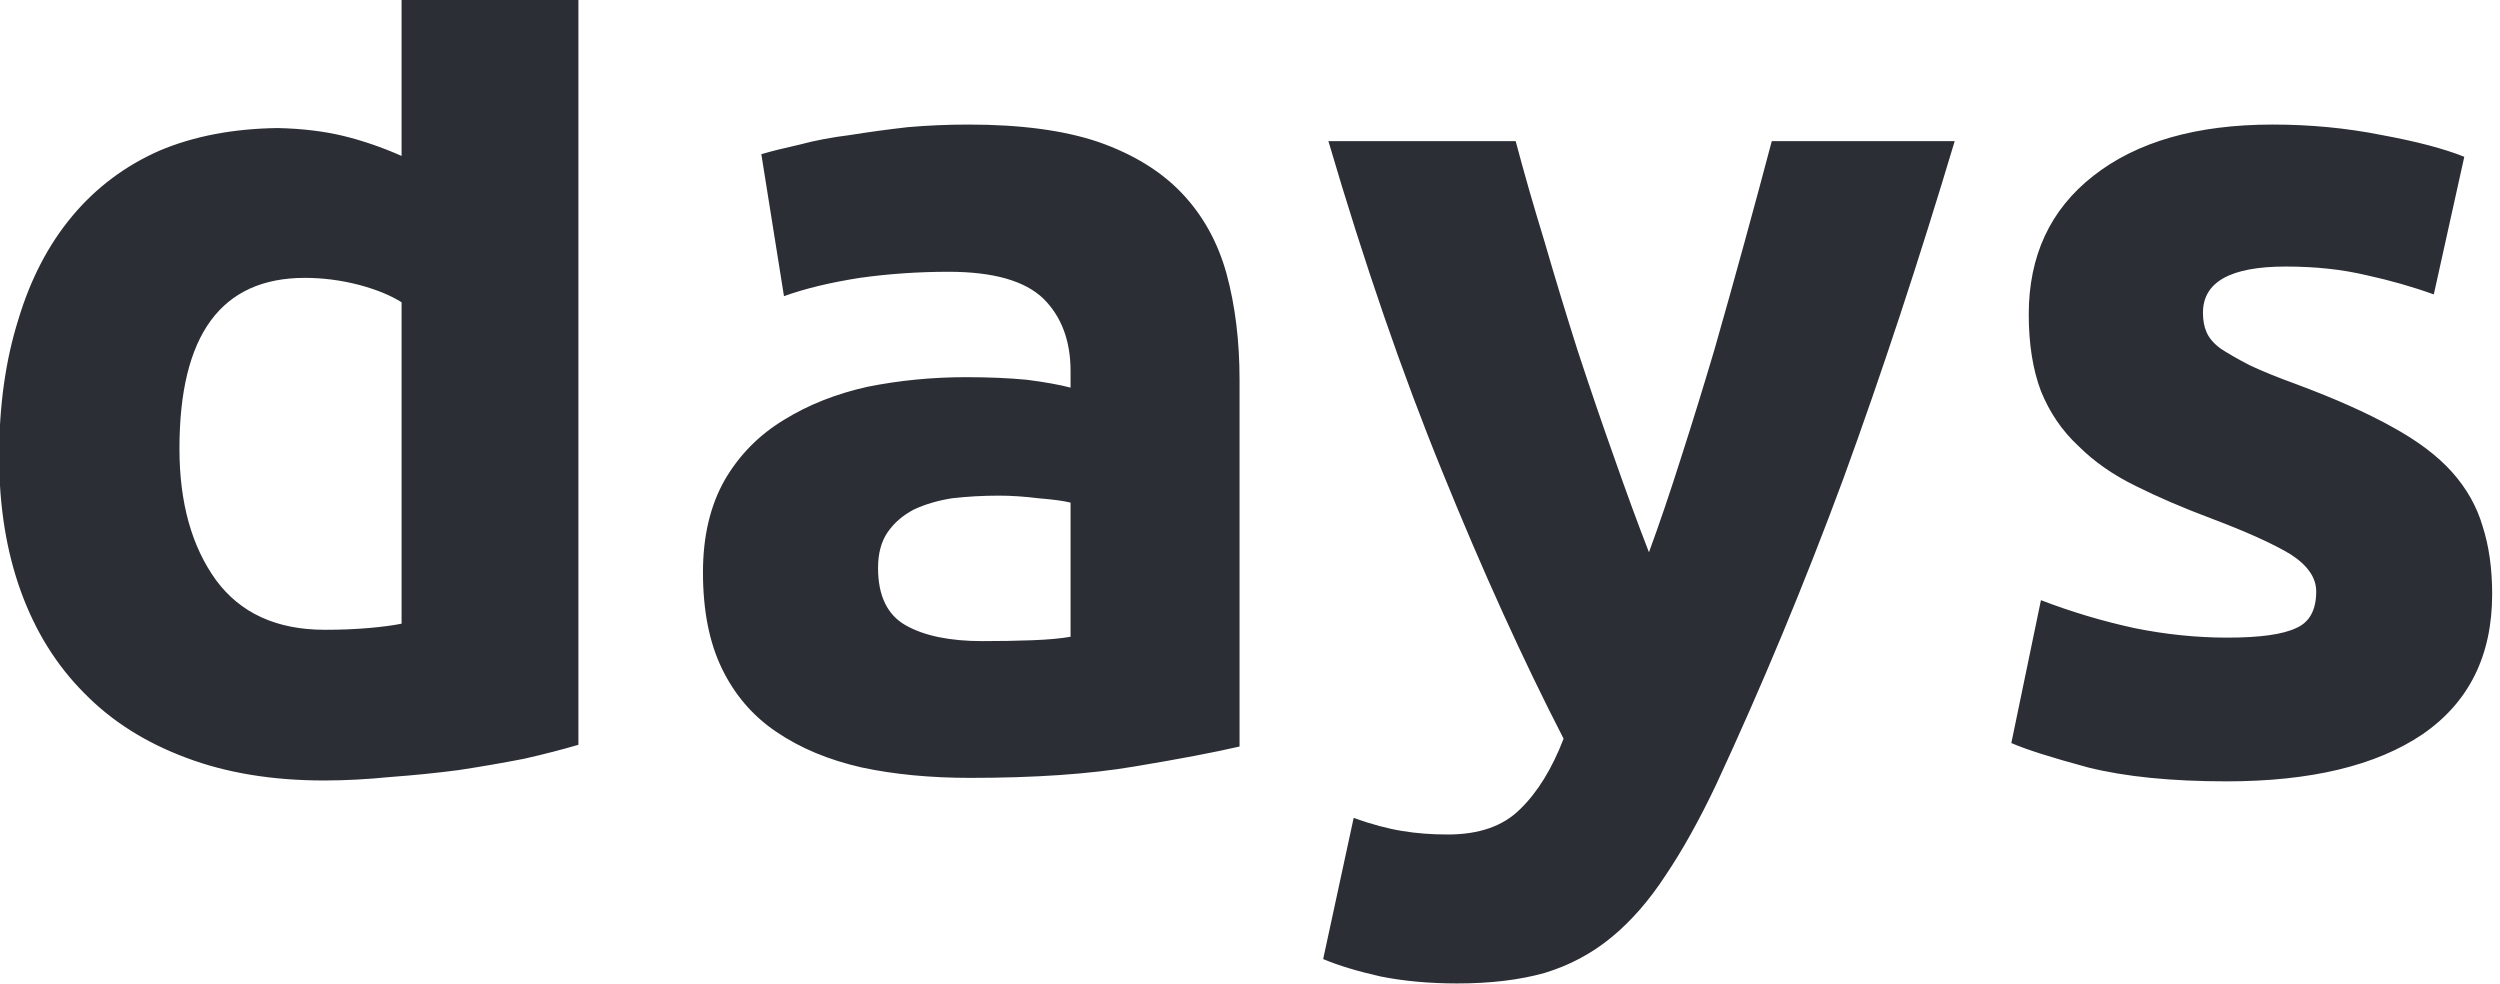
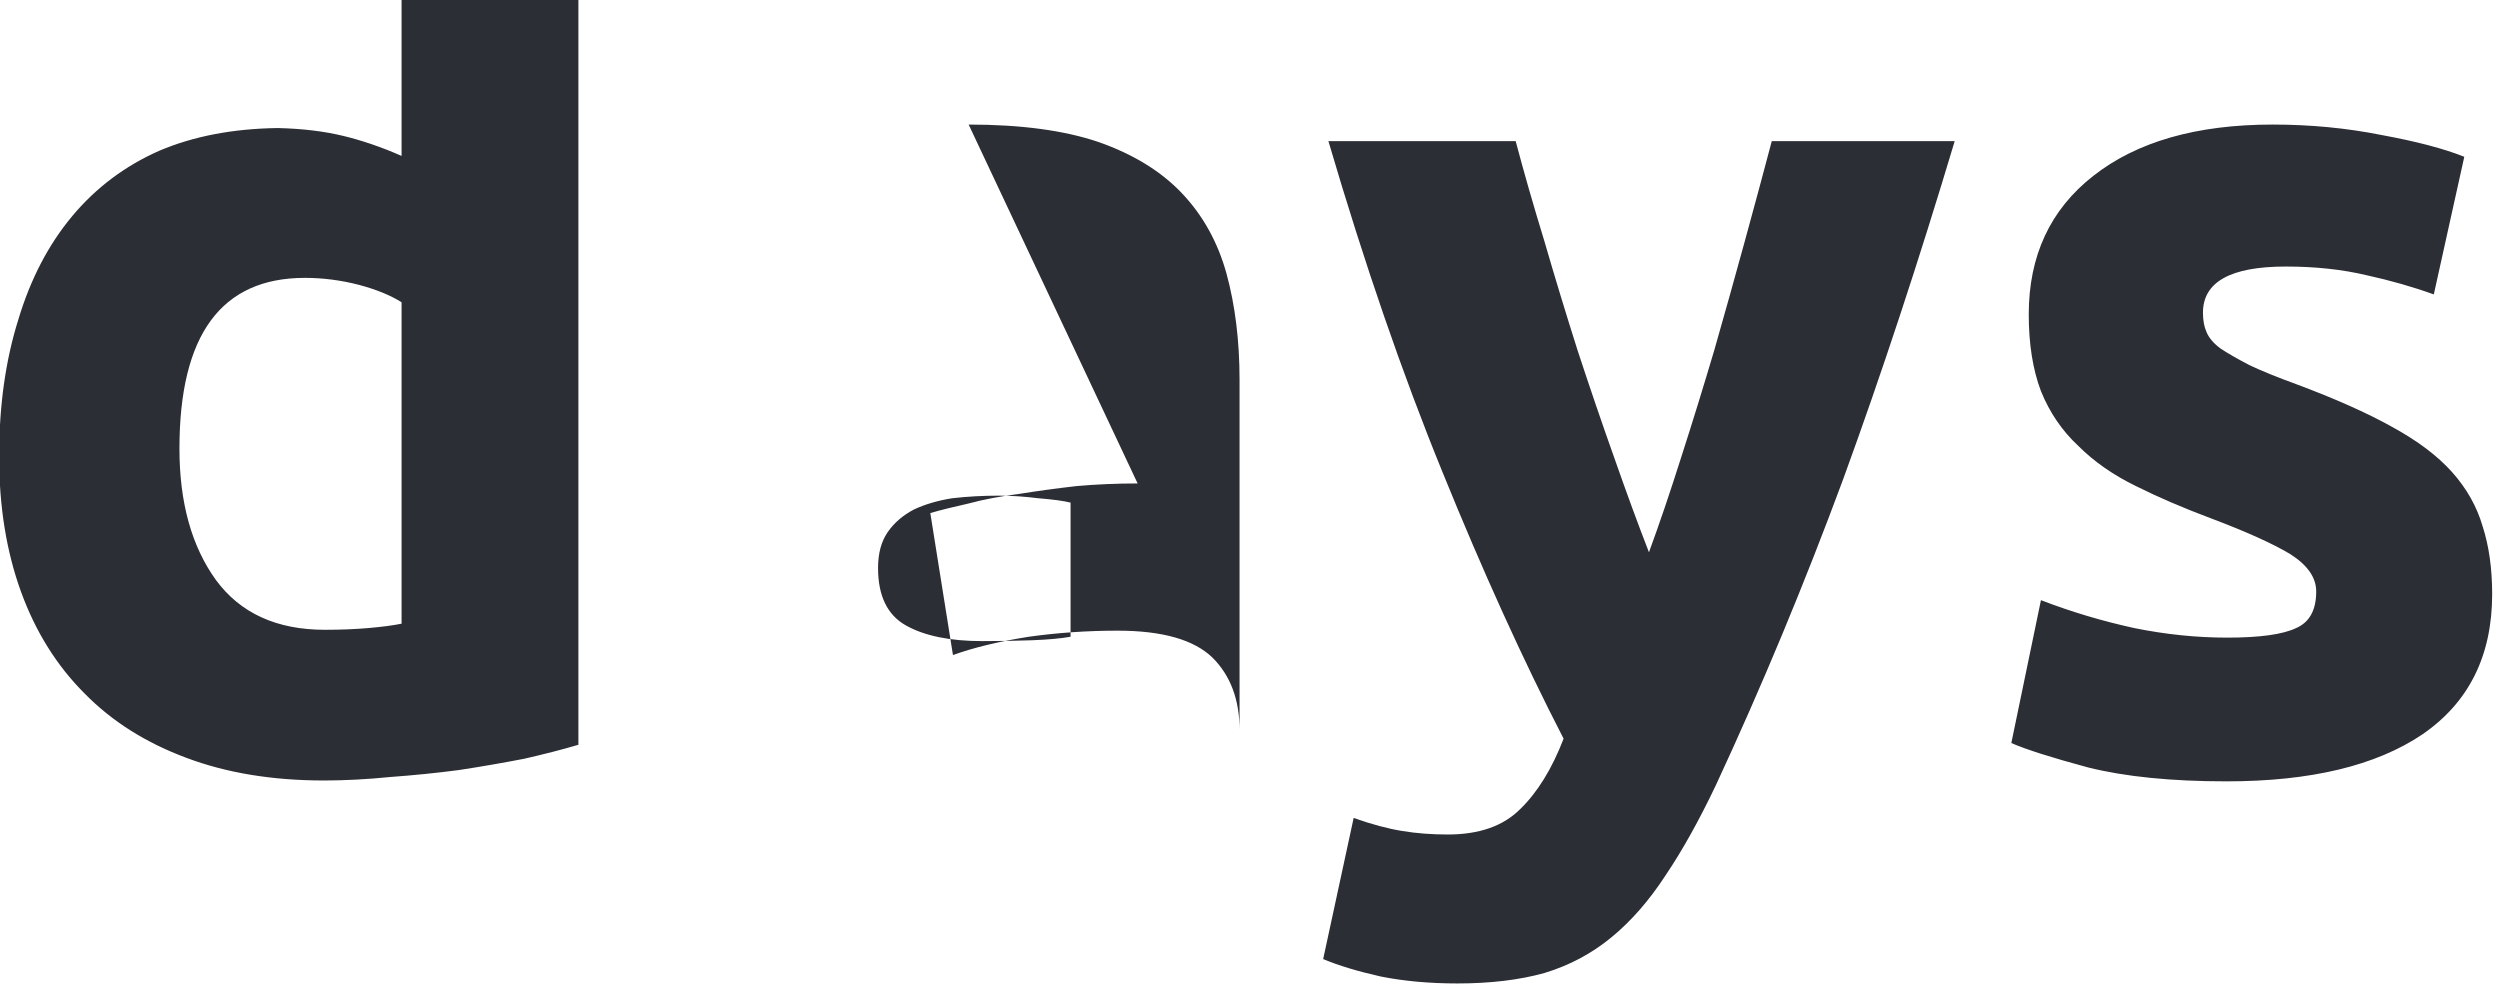
<svg xmlns="http://www.w3.org/2000/svg" version="1.2" viewBox="0 0 287 113" width="287" height="113">
  <title>新規プロジェクト</title>
  <style>
		.s0 { fill: #2c2e35 } 
	</style>
-   <path id="Path 1" fill-rule="evenodd" class="s0" d="m66.4 85.5q-2.7 0.8-6.2 1.6-3.6 0.7-7.5 1.3-3.8 0.5-7.9 0.8-4 0.4-7.6 0.4-8.9 0-15.8-2.6-7-2.6-11.7-7.4-4.8-4.8-7.3-11.7-2.5-6.9-2.5-15.5 0-8.7 2.2-15.7 2.1-7 6.2-11.9 4.1-4.9 10-7.5 5.9-2.5 13.6-2.6 4.2 0.1 7.5 0.9 3.3 0.8 6.7 2.3v-18h20.3zm-45.8-34q0 9.3 4.2 15.1 4.2 5.7 12.5 5.7 2.7 0 5-0.2 2.3-0.2 3.8-0.5v-36.9q-1.9-1.2-4.9-2-3.1-0.8-6.2-0.8-14.4 0-14.4 19.6zm90.6-37.2q9 0 14.9 2 6 2.1 9.6 5.9 3.6 3.8 5.1 9.2 1.5 5.5 1.5 12.2v42.1q-4.3 1-12.1 2.3-7.7 1.3-18.8 1.3-6.9 0-12.5-1.2-5.7-1.3-9.8-4.1-4-2.7-6.2-7.2-2.2-4.5-2.2-11.1 0-6.2 2.5-10.6 2.5-4.3 6.8-6.9 4.2-2.6 9.6-3.8 5.5-1.1 11.3-1.1 3.9 0 7 0.3 3.1 0.4 5 0.9v-1.9q0-5.2-3.1-8.3-3.2-3.1-10.9-3.1-5.2 0-10.2 0.7-5.1 0.8-8.7 2.1l-2.6-16.3q1.7-0.5 4.4-1.1 2.6-0.7 5.8-1.1 3.1-0.5 6.6-0.9 3.4-0.3 7-0.3zm1.6 59.3q3 0 5.7-0.1 2.7-0.1 4.4-0.4v-15.4q-1.2-0.3-3.7-0.5-2.4-0.3-4.5-0.3-2.8 0-5.4 0.3-2.5 0.4-4.4 1.3-1.9 1-3 2.6-1.1 1.6-1.1 4.1 0 4.8 3.2 6.6 3.2 1.8 8.8 1.8zm111.6-57.4q-6.2 20.7-12.8 38.8-6.7 18.1-14.6 35.1-2.9 6.1-5.8 10.4-2.8 4.3-6.2 7.1-3.4 2.8-7.7 4.1-4.3 1.2-10 1.2-4.8 0-8.8-0.8-4-0.9-6.6-2l3.5-16.2q3.1 1.1 5.6 1.5 2.4 0.4 5.2 0.4 5.4 0 8.3-2.9 3-2.9 5-8.1-7-13.6-13.9-30.6-6.9-16.9-13.1-38h21.5q1.4 5.3 3.3 11.5 1.8 6.2 3.8 12.5 2.1 6.4 4.2 12.3 2.1 6 4 10.9 1.8-4.9 3.7-10.9 1.9-5.9 3.8-12.3 1.8-6.3 3.5-12.5 1.7-6.2 3.1-11.5zm31.3 57q5.6 0 7.9-1.1 2.3-1 2.3-4.2 0-2.4-3-4.3-3-1.8-9.1-4.1-4.8-1.8-8.6-3.7-3.9-1.9-6.6-4.6-2.8-2.6-4.3-6.3-1.4-3.7-1.4-8.8 0-10.1 7.4-15.9 7.5-5.9 20.6-5.9 6.5 0 12.5 1.2 6 1.1 9.5 2.5l-3.5 15.8q-3.6-1.3-7.7-2.2-4.2-1-9.3-1-9.5 0-9.5 5.3 0 1.3 0.4 2.2 0.4 1 1.6 1.9 1.2 0.8 3.3 1.9 2.1 1 5.4 2.2 6.7 2.5 11 4.9 4.4 2.4 6.9 5.2 2.5 2.8 3.5 6.2 1.1 3.4 1.1 7.8 0 10.6-8 16.1-8 5.4-22.5 5.4-9.5 0-15.9-1.6-6.3-1.7-8.8-2.8l3.4-16.4q5.2 2 10.7 3.2 5.4 1.1 10.7 1.1z" />
+   <path id="Path 1" fill-rule="evenodd" class="s0" d="m66.4 85.5q-2.7 0.8-6.2 1.6-3.6 0.7-7.5 1.3-3.8 0.5-7.9 0.8-4 0.4-7.6 0.4-8.9 0-15.8-2.6-7-2.6-11.7-7.4-4.8-4.8-7.3-11.7-2.5-6.9-2.5-15.5 0-8.7 2.2-15.7 2.1-7 6.2-11.9 4.1-4.9 10-7.5 5.9-2.5 13.6-2.6 4.2 0.1 7.5 0.9 3.3 0.8 6.7 2.3v-18h20.3zm-45.8-34q0 9.3 4.2 15.1 4.2 5.7 12.5 5.7 2.7 0 5-0.2 2.3-0.2 3.8-0.5v-36.9q-1.9-1.2-4.9-2-3.1-0.8-6.2-0.8-14.4 0-14.4 19.6zm90.6-37.2q9 0 14.9 2 6 2.1 9.6 5.9 3.6 3.8 5.1 9.2 1.5 5.5 1.5 12.2v42.1v-1.9q0-5.2-3.1-8.3-3.2-3.1-10.9-3.1-5.2 0-10.2 0.7-5.1 0.8-8.7 2.1l-2.6-16.3q1.7-0.5 4.4-1.1 2.6-0.7 5.8-1.1 3.1-0.5 6.6-0.9 3.4-0.3 7-0.3zm1.6 59.3q3 0 5.7-0.1 2.7-0.1 4.4-0.4v-15.4q-1.2-0.3-3.7-0.5-2.4-0.3-4.5-0.3-2.8 0-5.4 0.3-2.5 0.4-4.4 1.3-1.9 1-3 2.6-1.1 1.6-1.1 4.1 0 4.8 3.2 6.6 3.2 1.8 8.8 1.8zm111.6-57.4q-6.2 20.7-12.8 38.8-6.7 18.1-14.6 35.1-2.9 6.1-5.8 10.4-2.8 4.3-6.2 7.1-3.4 2.8-7.7 4.1-4.3 1.2-10 1.2-4.8 0-8.8-0.8-4-0.9-6.6-2l3.5-16.2q3.1 1.1 5.6 1.5 2.4 0.4 5.2 0.4 5.4 0 8.3-2.9 3-2.9 5-8.1-7-13.6-13.9-30.6-6.9-16.9-13.1-38h21.5q1.4 5.3 3.3 11.5 1.8 6.2 3.8 12.5 2.1 6.4 4.2 12.3 2.1 6 4 10.9 1.8-4.9 3.7-10.9 1.9-5.9 3.8-12.3 1.8-6.3 3.5-12.5 1.7-6.2 3.1-11.5zm31.3 57q5.6 0 7.9-1.1 2.3-1 2.3-4.2 0-2.4-3-4.3-3-1.8-9.1-4.1-4.8-1.8-8.6-3.7-3.9-1.9-6.6-4.6-2.8-2.6-4.3-6.3-1.4-3.7-1.4-8.8 0-10.1 7.4-15.9 7.5-5.9 20.6-5.9 6.5 0 12.5 1.2 6 1.1 9.5 2.5l-3.5 15.8q-3.6-1.3-7.7-2.2-4.2-1-9.3-1-9.5 0-9.5 5.3 0 1.3 0.4 2.2 0.4 1 1.6 1.9 1.2 0.8 3.3 1.9 2.1 1 5.4 2.2 6.7 2.5 11 4.9 4.4 2.4 6.9 5.2 2.5 2.8 3.5 6.2 1.1 3.4 1.1 7.8 0 10.6-8 16.1-8 5.4-22.5 5.4-9.5 0-15.9-1.6-6.3-1.7-8.8-2.8l3.4-16.4q5.2 2 10.7 3.2 5.4 1.1 10.7 1.1z" />
</svg>